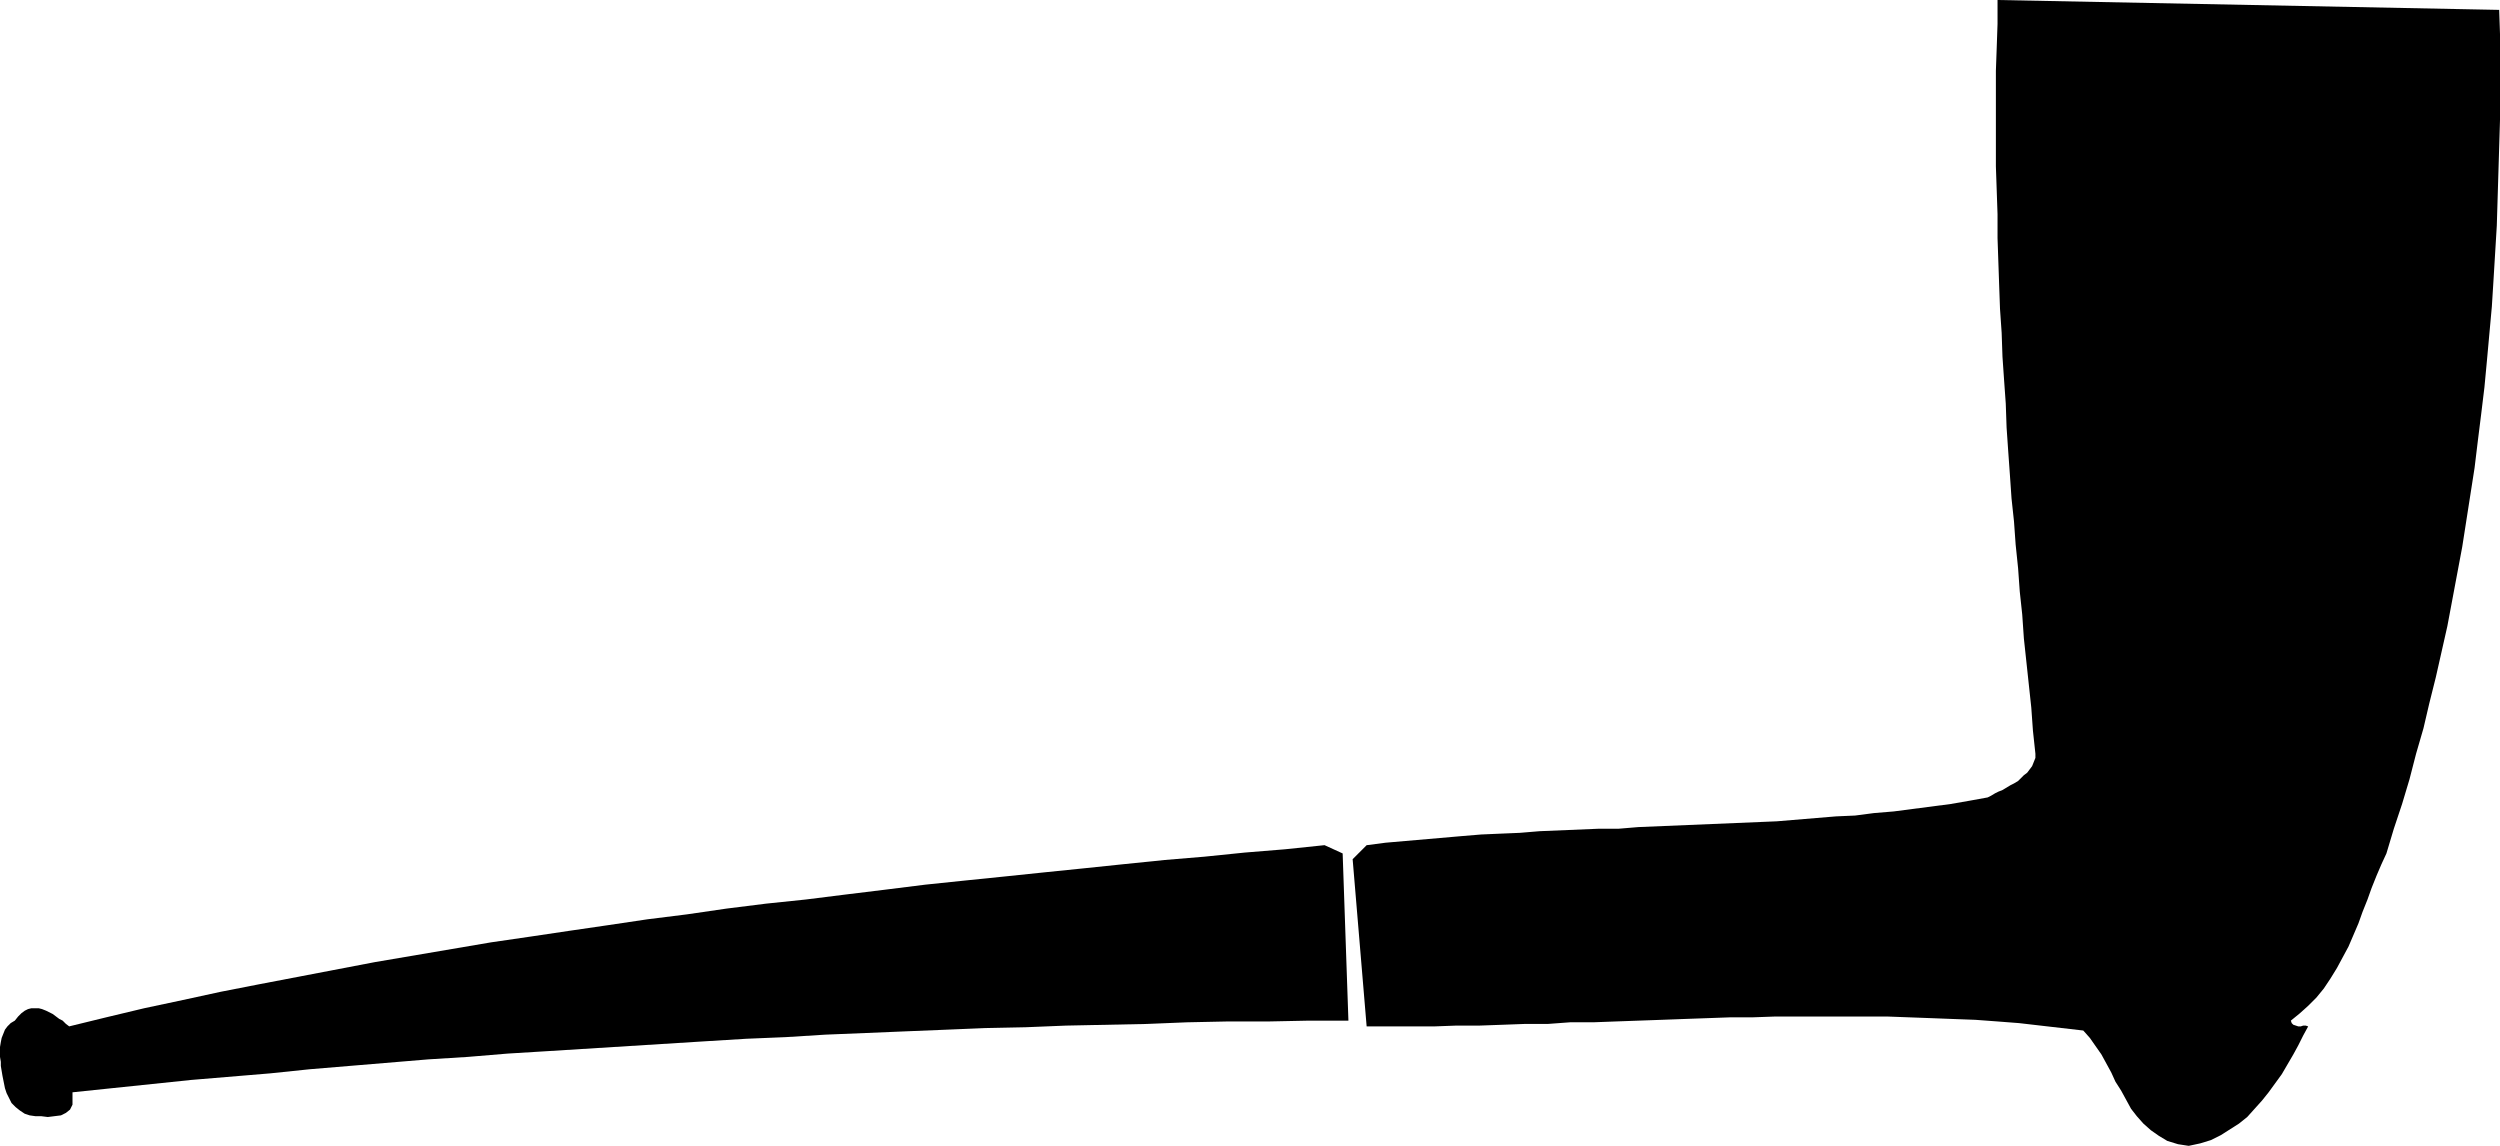
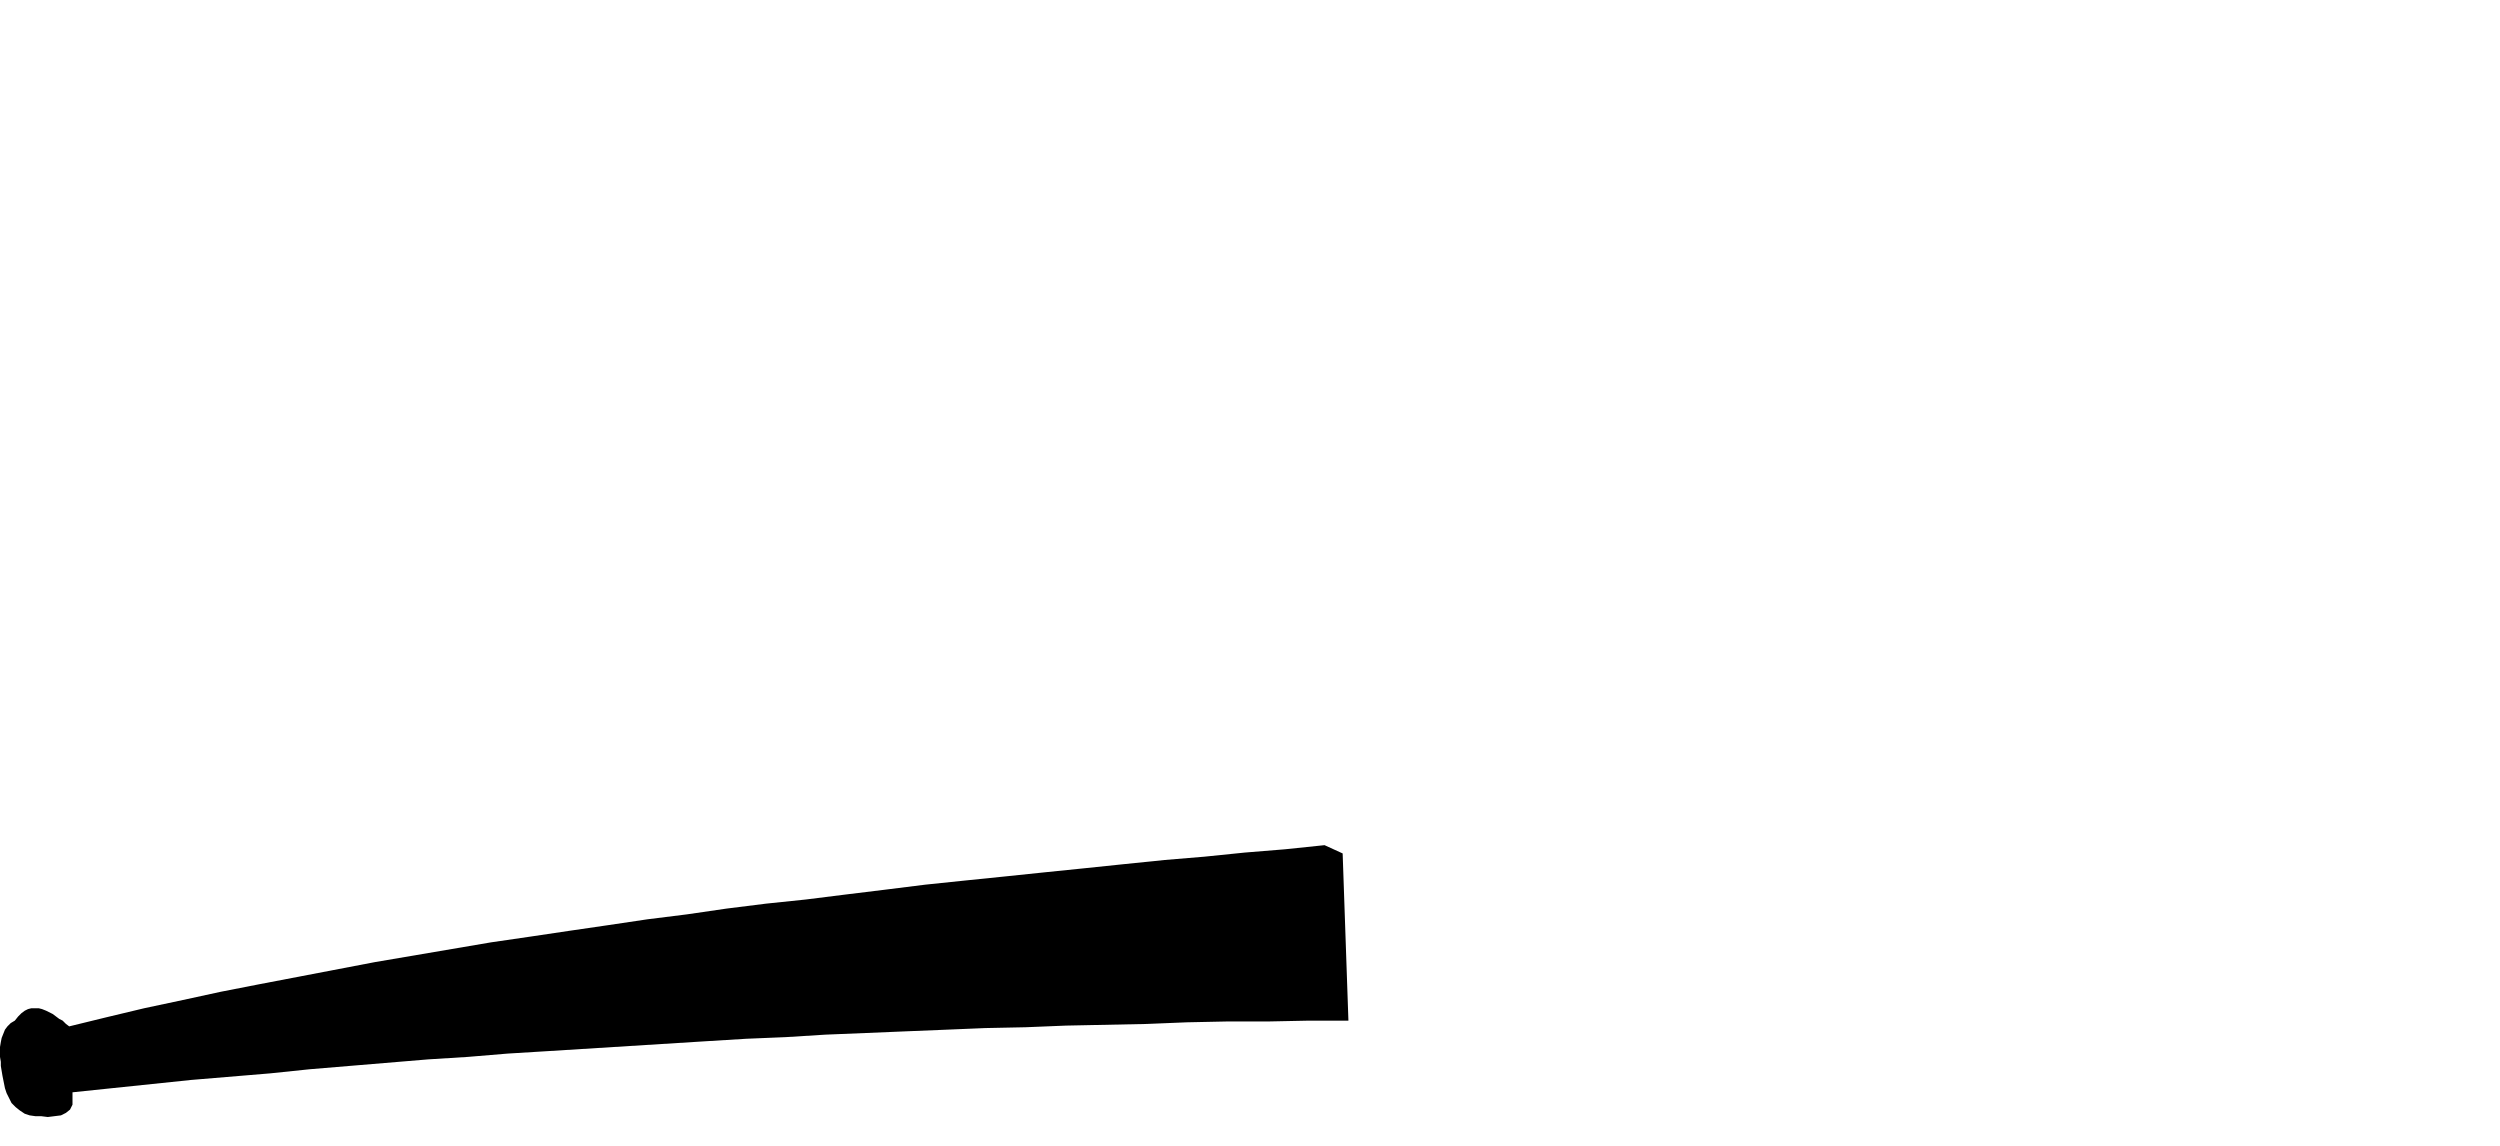
<svg xmlns="http://www.w3.org/2000/svg" xmlns:ns1="http://sodipodi.sourceforge.net/DTD/sodipodi-0.dtd" xmlns:ns2="http://www.inkscape.org/namespaces/inkscape" version="1.0" width="129.766mm" height="59.476mm" id="svg2" ns1:docname="Pipe 20.wmf">
  <ns1:namedview id="namedview2" pagecolor="#ffffff" bordercolor="#000000" borderopacity="0.25" ns2:showpageshadow="2" ns2:pageopacity="0.0" ns2:pagecheckerboard="0" ns2:deskcolor="#d1d1d1" ns2:document-units="mm" />
  <defs id="defs1">
    <pattern id="WMFhbasepattern" patternUnits="userSpaceOnUse" width="6" height="6" x="0" y="0" />
  </defs>
-   <path style="fill:#000000;fill-opacity:1;fill-rule:evenodd;stroke:none" d="M 490.294,1.939 391.88,0 v 4.687 l -0.162,4.687 -0.162,4.525 v 4.687 4.687 4.687 4.687 l 0.162,4.687 0.162,4.687 v 4.687 l 0.162,4.687 0.162,4.687 0.162,4.525 0.323,4.687 0.162,4.687 0.323,4.687 0.323,4.525 0.162,4.687 0.323,4.687 0.323,4.525 0.323,4.687 0.485,4.525 0.323,4.525 0.485,4.687 0.323,4.525 0.485,4.525 0.323,4.687 0.485,4.525 0.485,4.525 0.485,4.525 0.323,4.525 0.485,4.525 v 0.808 l -0.323,0.808 -0.323,0.808 -0.485,0.646 -0.485,0.646 -0.646,0.485 -0.646,0.646 -0.485,0.485 -0.808,0.485 -0.646,0.323 -0.808,0.485 -0.808,0.485 -0.808,0.323 -0.646,0.323 -0.808,0.485 -0.646,0.323 -3.555,0.646 -3.717,0.646 -3.717,0.485 -3.717,0.485 -3.717,0.485 -3.878,0.323 -3.717,0.485 -3.717,0.162 -3.878,0.323 -3.878,0.323 -3.878,0.323 -3.878,0.162 -3.878,0.162 -3.878,0.162 -3.878,0.162 -3.878,0.162 -3.878,0.162 -3.878,0.162 -3.878,0.323 h -3.878 l -3.878,0.162 -3.878,0.162 -3.878,0.162 -3.878,0.323 -3.878,0.162 -3.717,0.162 -3.878,0.323 -3.717,0.323 -3.717,0.323 -3.717,0.323 -3.717,0.323 -3.717,0.485 -2.747,2.747 2.747,32.806 h 4.363 4.525 4.363 l 4.363,-0.162 h 4.525 l 4.525,-0.162 4.363,-0.162 h 4.525 l 4.363,-0.323 h 4.525 l 4.363,-0.162 4.525,-0.162 4.525,-0.162 4.363,-0.162 4.525,-0.162 4.525,-0.162 h 4.363 l 4.525,-0.162 h 4.363 4.363 4.363 4.525 4.363 l 4.363,0.162 4.363,0.162 4.202,0.162 4.363,0.162 4.363,0.323 4.202,0.323 4.202,0.485 4.202,0.485 4.202,0.485 1.293,1.454 1.131,1.616 1.131,1.616 0.97,1.778 0.97,1.778 0.808,1.778 1.131,1.778 0.97,1.778 0.97,1.778 1.131,1.454 1.293,1.454 1.454,1.293 1.616,1.131 1.616,0.97 2.101,0.646 2.101,0.323 2.262,-0.485 2.101,-0.646 1.939,-0.97 1.778,-1.131 1.778,-1.131 1.616,-1.293 1.454,-1.616 1.454,-1.616 1.293,-1.616 1.293,-1.778 1.293,-1.778 1.131,-1.939 1.131,-1.939 0.97,-1.778 0.97,-1.939 0.97,-1.778 -0.485,-0.162 h -0.485 l -0.485,0.162 h -0.485 l -0.485,-0.162 -0.485,-0.162 -0.323,-0.323 -0.162,-0.485 1.778,-1.454 1.616,-1.454 1.616,-1.616 1.454,-1.778 1.293,-1.939 1.293,-2.101 1.131,-2.101 1.131,-2.101 0.97,-2.262 0.97,-2.262 0.808,-2.262 0.97,-2.424 0.808,-2.262 0.97,-2.424 0.97,-2.262 0.97,-2.101 1.454,-4.848 1.616,-4.848 1.454,-4.848 1.293,-5.01 1.454,-5.01 1.131,-4.848 1.293,-5.171 1.131,-5.01 1.131,-5.01 0.97,-5.171 0.97,-5.171 0.97,-5.171 0.808,-5.171 0.808,-5.171 0.808,-5.171 0.646,-5.333 0.646,-5.171 0.646,-5.333 0.485,-5.171 0.485,-5.333 0.485,-5.333 0.323,-5.171 0.323,-5.333 0.323,-5.333 0.162,-5.333 0.162,-5.333 0.162,-5.333 0.162,-5.333 V 17.777 12.444 7.111 Z" id="path1" />
  <path style="fill:#000000;fill-opacity:1;fill-rule:evenodd;stroke:none" d="m 259.853,165.806 -7.757,0.808 -7.918,0.646 -7.918,0.808 -7.757,0.646 -7.918,0.808 -7.757,0.808 -7.918,0.808 -7.757,0.808 -7.918,0.808 -7.757,0.808 -7.757,0.97 -7.918,0.97 -7.757,0.97 -7.757,0.808 -7.757,0.97 -7.757,1.131 -7.757,0.97 -7.595,1.131 -7.757,1.131 -7.595,1.131 -7.757,1.131 -7.595,1.293 -7.595,1.293 -7.595,1.293 -7.595,1.454 -7.595,1.454 -7.595,1.454 -7.434,1.454 -7.434,1.616 -7.595,1.616 -7.434,1.778 -7.272,1.778 -0.646,-0.485 -0.646,-0.646 -0.646,-0.323 -0.646,-0.485 -0.646,-0.485 -0.646,-0.323 -0.646,-0.323 -0.808,-0.323 -0.646,-0.162 H 6.787 6.141 l -0.646,0.162 -0.646,0.323 -0.646,0.485 -0.646,0.646 -0.646,0.808 -0.808,0.485 -0.646,0.646 -0.485,0.646 -0.323,0.808 -0.323,0.808 -0.162,0.808 L 0,205.4 v 0.97 0.97 l 0.162,0.97 v 0.808 l 0.162,0.97 0.162,0.97 0.162,0.808 0.162,0.808 0.162,0.808 0.323,0.97 0.485,0.97 0.485,0.97 0.808,0.808 0.808,0.646 0.97,0.646 0.97,0.323 1.131,0.162 h 1.131 l 1.293,0.162 1.293,-0.162 1.293,-0.162 0.97,-0.485 0.808,-0.646 0.485,-0.97 v -1.293 -1.131 l 7.757,-0.808 7.757,-0.808 7.757,-0.808 7.757,-0.646 7.757,-0.646 7.757,-0.808 7.757,-0.646 7.757,-0.646 7.757,-0.646 7.757,-0.485 7.757,-0.646 7.918,-0.485 7.757,-0.485 7.757,-0.485 7.757,-0.485 7.757,-0.485 7.918,-0.485 7.757,-0.323 7.757,-0.485 7.918,-0.323 7.757,-0.323 7.918,-0.323 7.757,-0.323 7.918,-0.162 7.918,-0.323 7.918,-0.162 7.918,-0.162 7.918,-0.323 7.757,-0.162 h 8.08 l 7.918,-0.162 h 7.918 l -1.131,-32.806 z" id="path2" />
</svg>